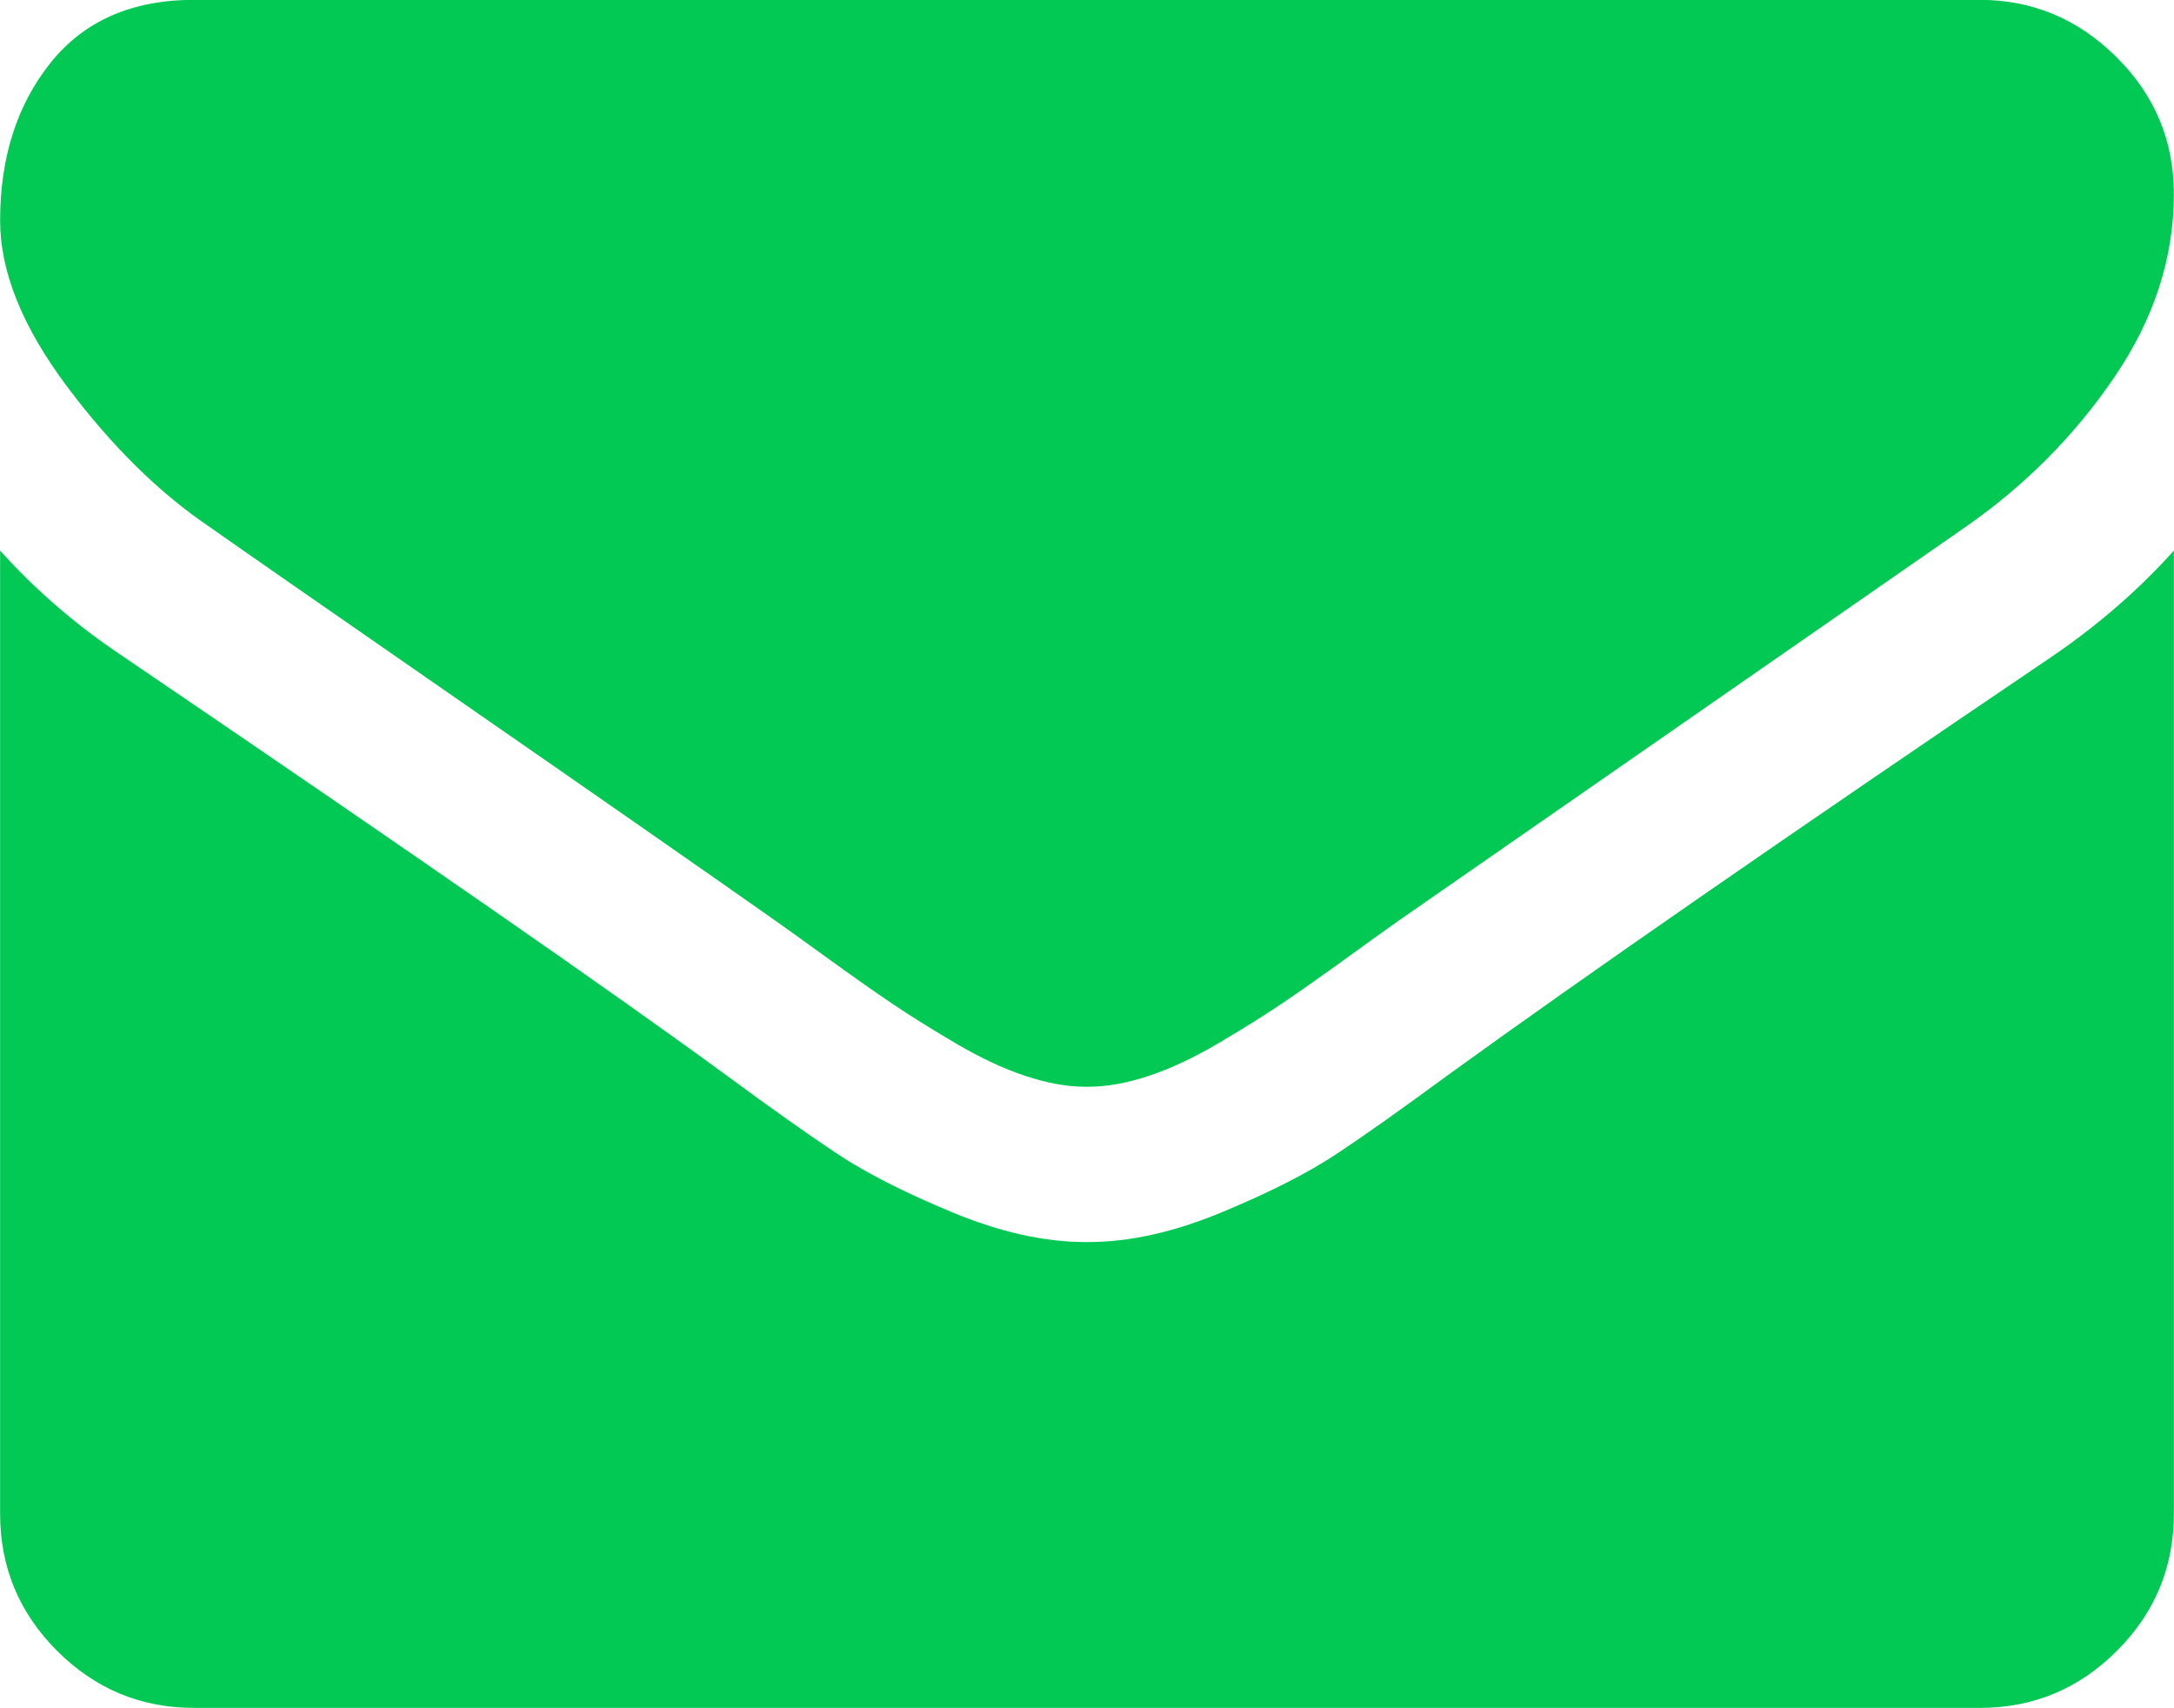
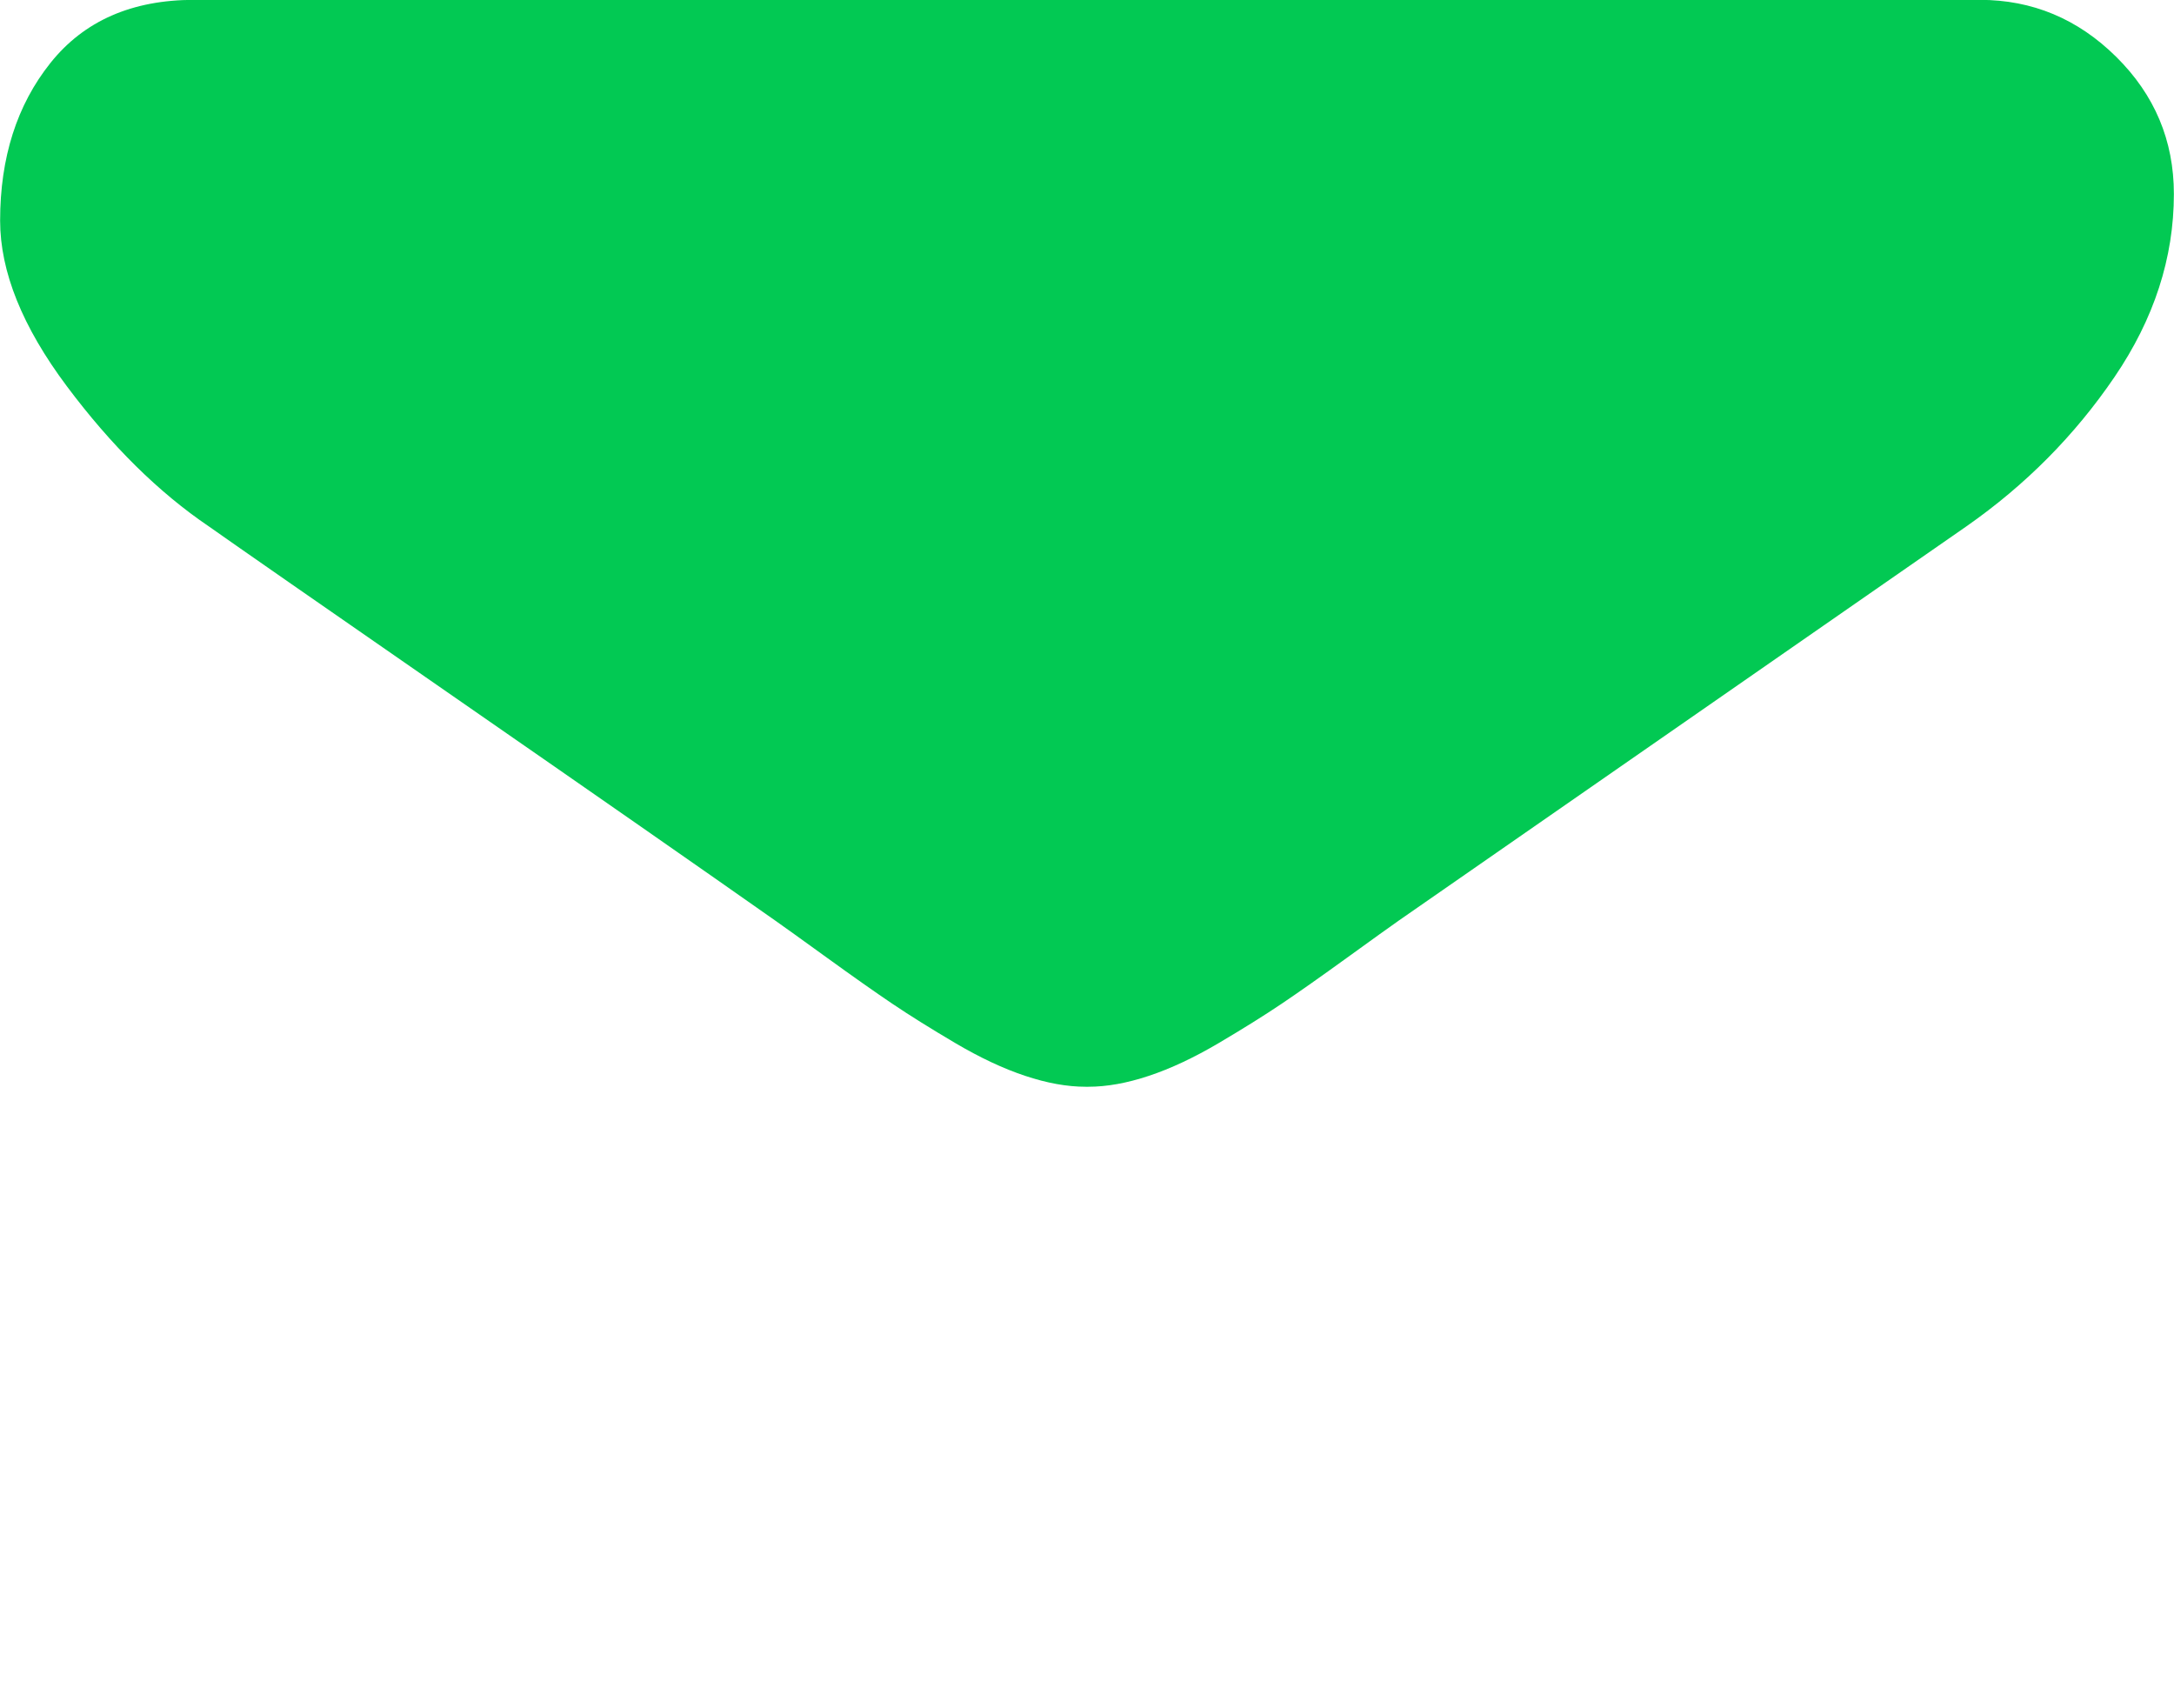
<svg xmlns="http://www.w3.org/2000/svg" xml:space="preserve" width="135.382mm" height="106.341mm" version="1.1" style="shape-rendering:geometricPrecision; text-rendering:geometricPrecision; image-rendering:optimizeQuality; fill-rule:evenodd; clip-rule:evenodd" viewBox="0 0 13538.18 10634.12">
  <defs>
    <style type="text/css">
   
    .fil0 {fill:#02C953}
   
  </style>
  </defs>
  <g id="Camada_x0020_1">
    <g id="_2100335143824">
      <g>
        <path class="fil0" d="M1299.98 3277.55c171.24,120.84 687.41,479.72 1548.55,1076.46 861.17,596.74 1520.88,1056.22 1979.16,1378.45 50.35,35.32 157.32,112.1 320.97,230.45 163.67,118.43 299.67,214.13 407.88,287.13 108.29,72.97 239.21,154.83 392.88,245.45 153.62,90.54 298.42,158.64 434.39,203.73 136,45.46 261.88,67.97 377.69,67.97l7.6 0 7.62 0c115.81,0 241.75,-22.54 377.75,-67.97 135.92,-45.09 280.86,-113.27 434.34,-203.73 153.56,-90.73 284.48,-172.51 392.77,-245.45 108.29,-73 244.18,-168.7 407.91,-287.13 163.62,-118.45 270.72,-195.13 321.07,-230.45 463.23,-322.24 1641.77,-1140.62 3535.22,-2455.07 367.61,-256.73 674.74,-566.5 921.46,-929.11 246.91,-362.45 370.23,-742.69 370.23,-1140.49 0,-332.42 -119.67,-616.98 -358.91,-853.65 -239.21,-236.72 -522.53,-355.02 -849.76,-355.02l-11119.49 0c-387.75,0 -686.14,130.92 -895.14,392.75 -208.96,261.88 -313.45,589.22 -313.45,982 0,317.26 138.54,661.06 415.48,1031.19 276.91,370.15 571.61,661 883.79,872.49l-0.01 0z" />
-         <path class="fil0" d="M12781.97 4085.74c-1651.64,1117.89 -2905.75,1986.68 -3761.76,2606.17 -287.05,211.43 -519.91,376.48 -698.74,494.74 -178.83,118.35 -416.67,239.21 -713.85,362.53 -297.07,123.51 -573.93,185.08 -830.82,185.08l-7.68 0.01 -7.6 0c-256.83,0 -533.85,-61.57 -830.92,-185.08 -297.07,-123.32 -535.07,-244.18 -713.85,-362.53 -178.73,-118.27 -411.67,-283.32 -698.69,-494.74 -679.9,-498.53 -1931.33,-1367.37 -3754.32,-2606.17 -287.12,-191.25 -541.44,-410.46 -763.03,-657.18l0 5997.7c0,332.58 118.3,616.98 355.02,853.68 236.67,236.78 521.26,355.12 853.65,355.12l11119.52 0c332.32,0 616.88,-118.35 853.57,-355.12 236.78,-236.78 355.02,-521.07 355.02,-853.68l0 -5997.7c-216.59,241.62 -468.31,460.82 -755.52,657.17z" />
      </g>
    </g>
    <g id="_2100335134448">
  </g>
    <g id="_2100335136048">
  </g>
    <g id="_2100335135888">
  </g>
    <g id="_2100335133520">
  </g>
    <g id="_2100335133616">
  </g>
    <g id="_2100335133360">
  </g>
    <g id="_2100335130864">
  </g>
    <g id="_2100335130640">
  </g>
    <g id="_2100335131088">
  </g>
    <g id="_2100335131024">
  </g>
    <g id="_2100335128144">
  </g>
    <g id="_2100335128880">
  </g>
    <g id="_2100335128208">
  </g>
    <g id="_2100335128304">
  </g>
    <g id="_2100335127984">
  </g>
  </g>
</svg>